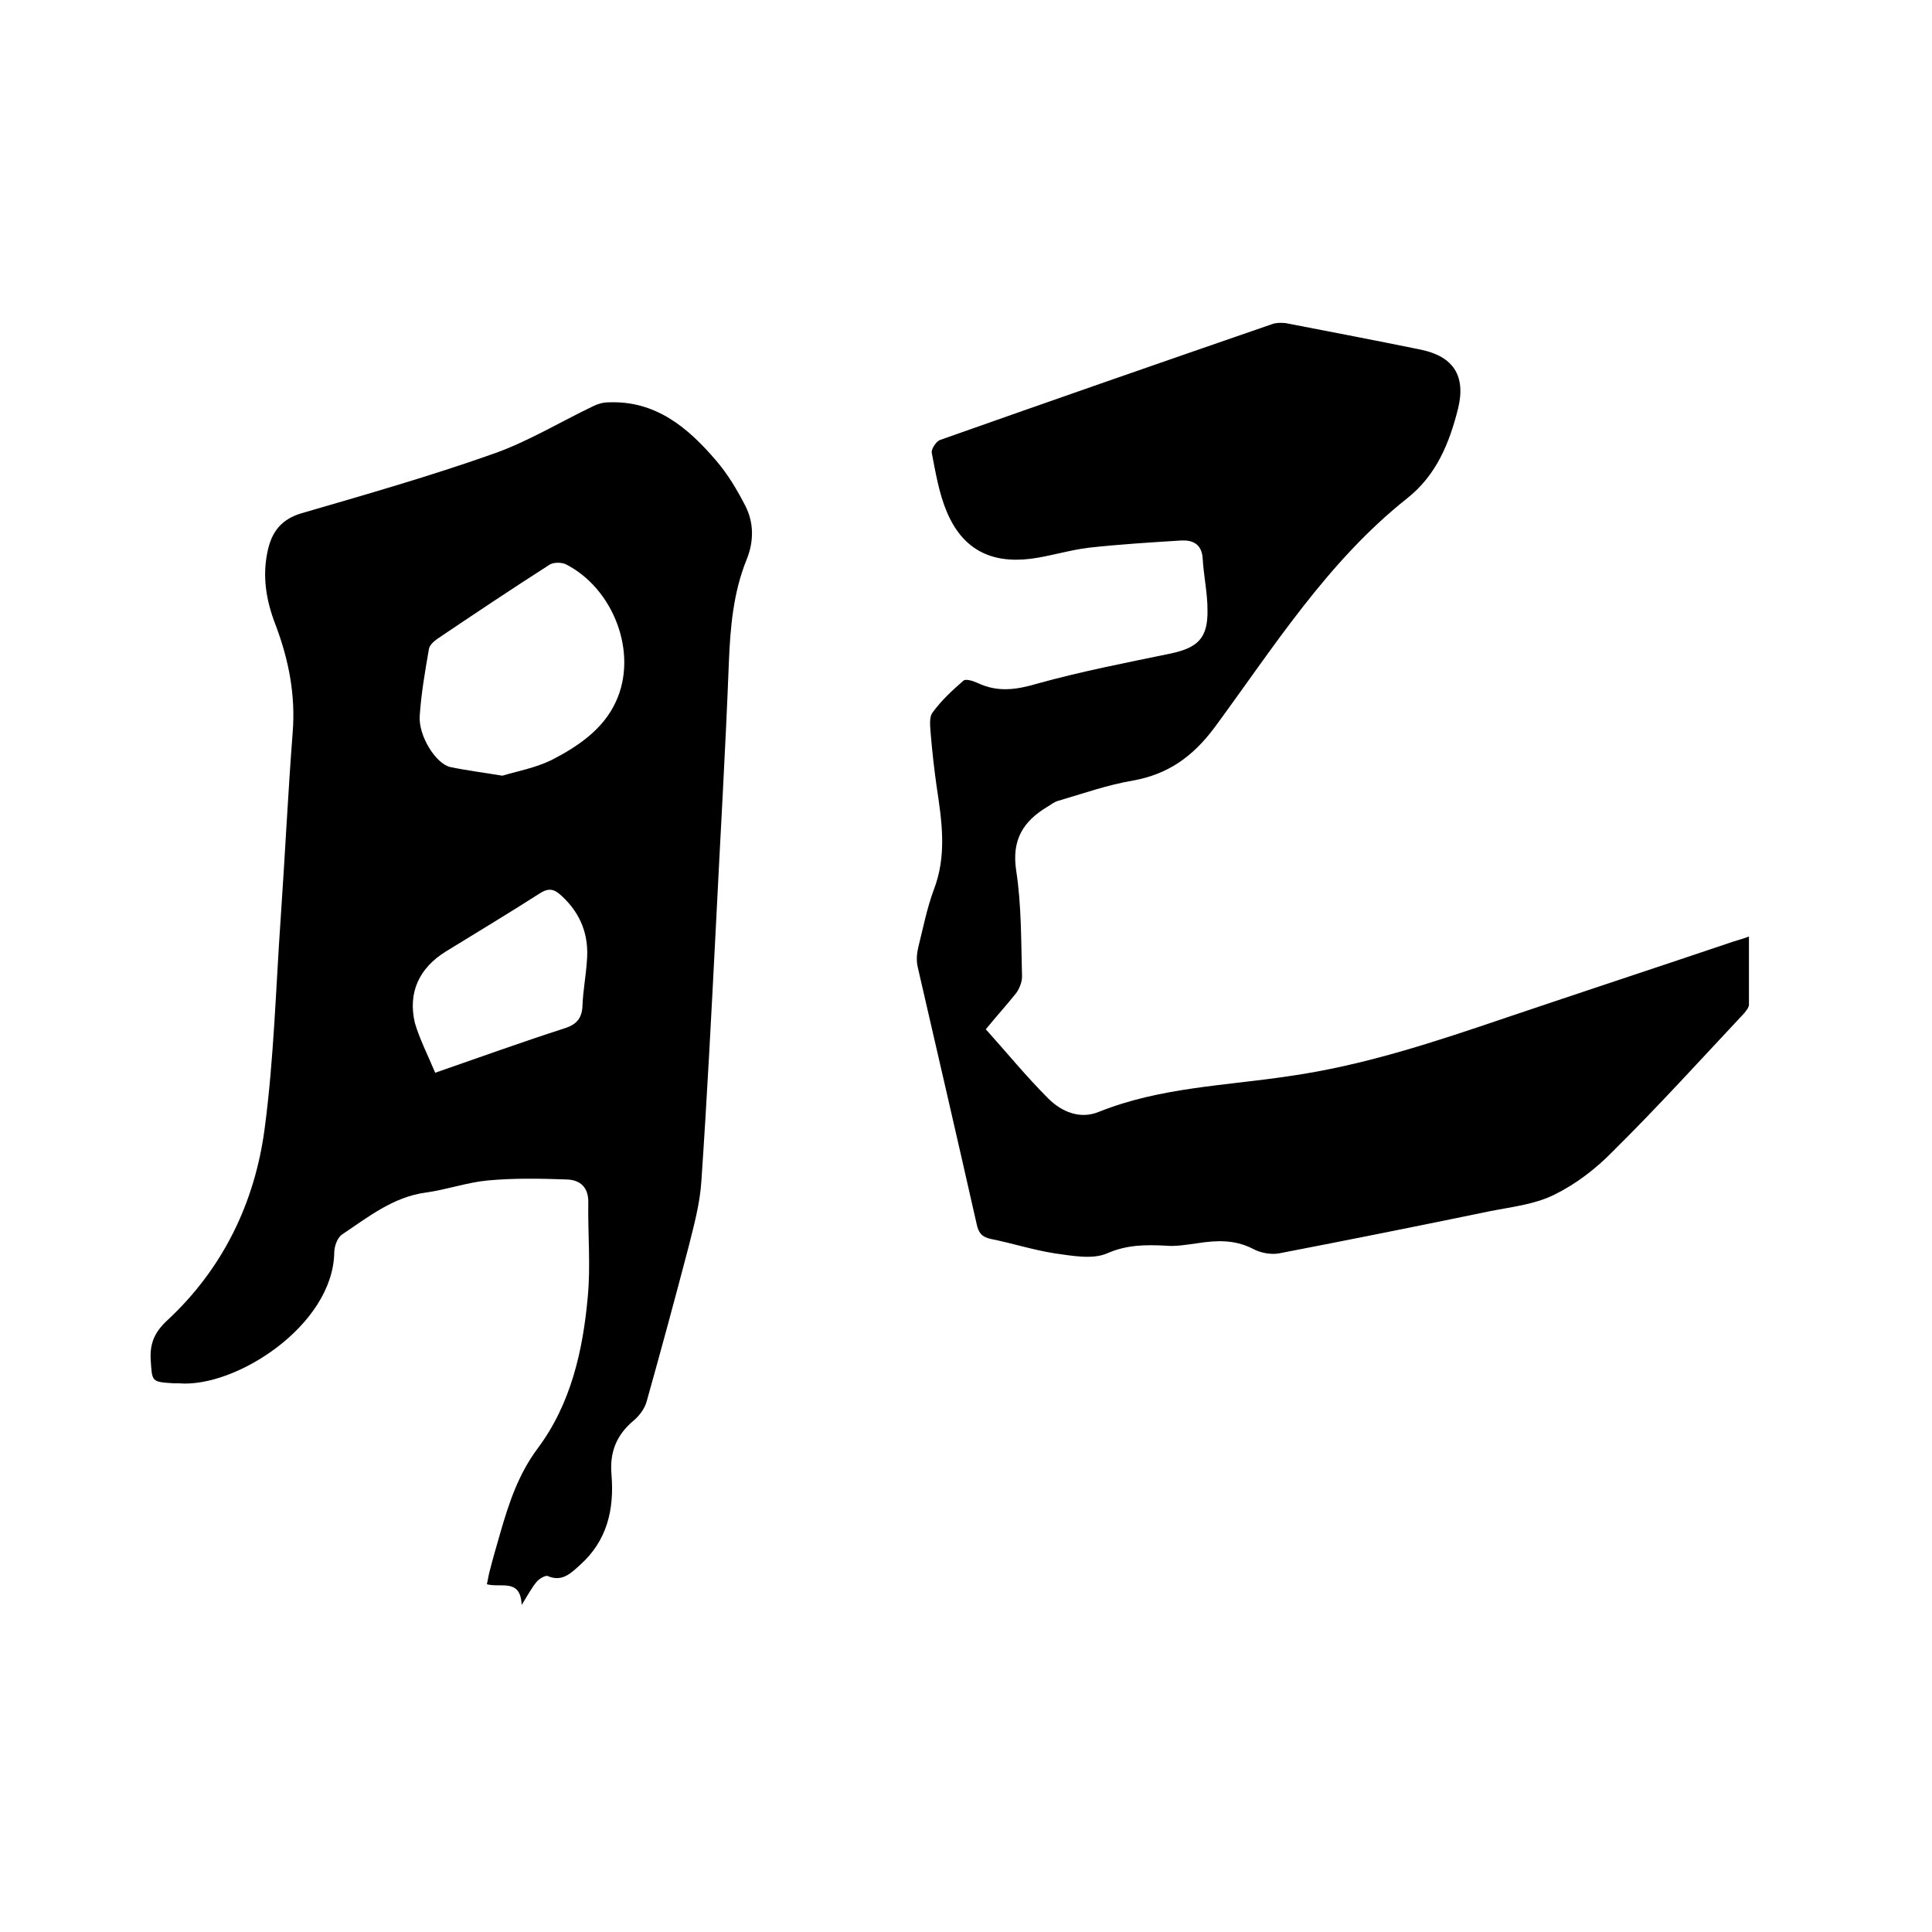
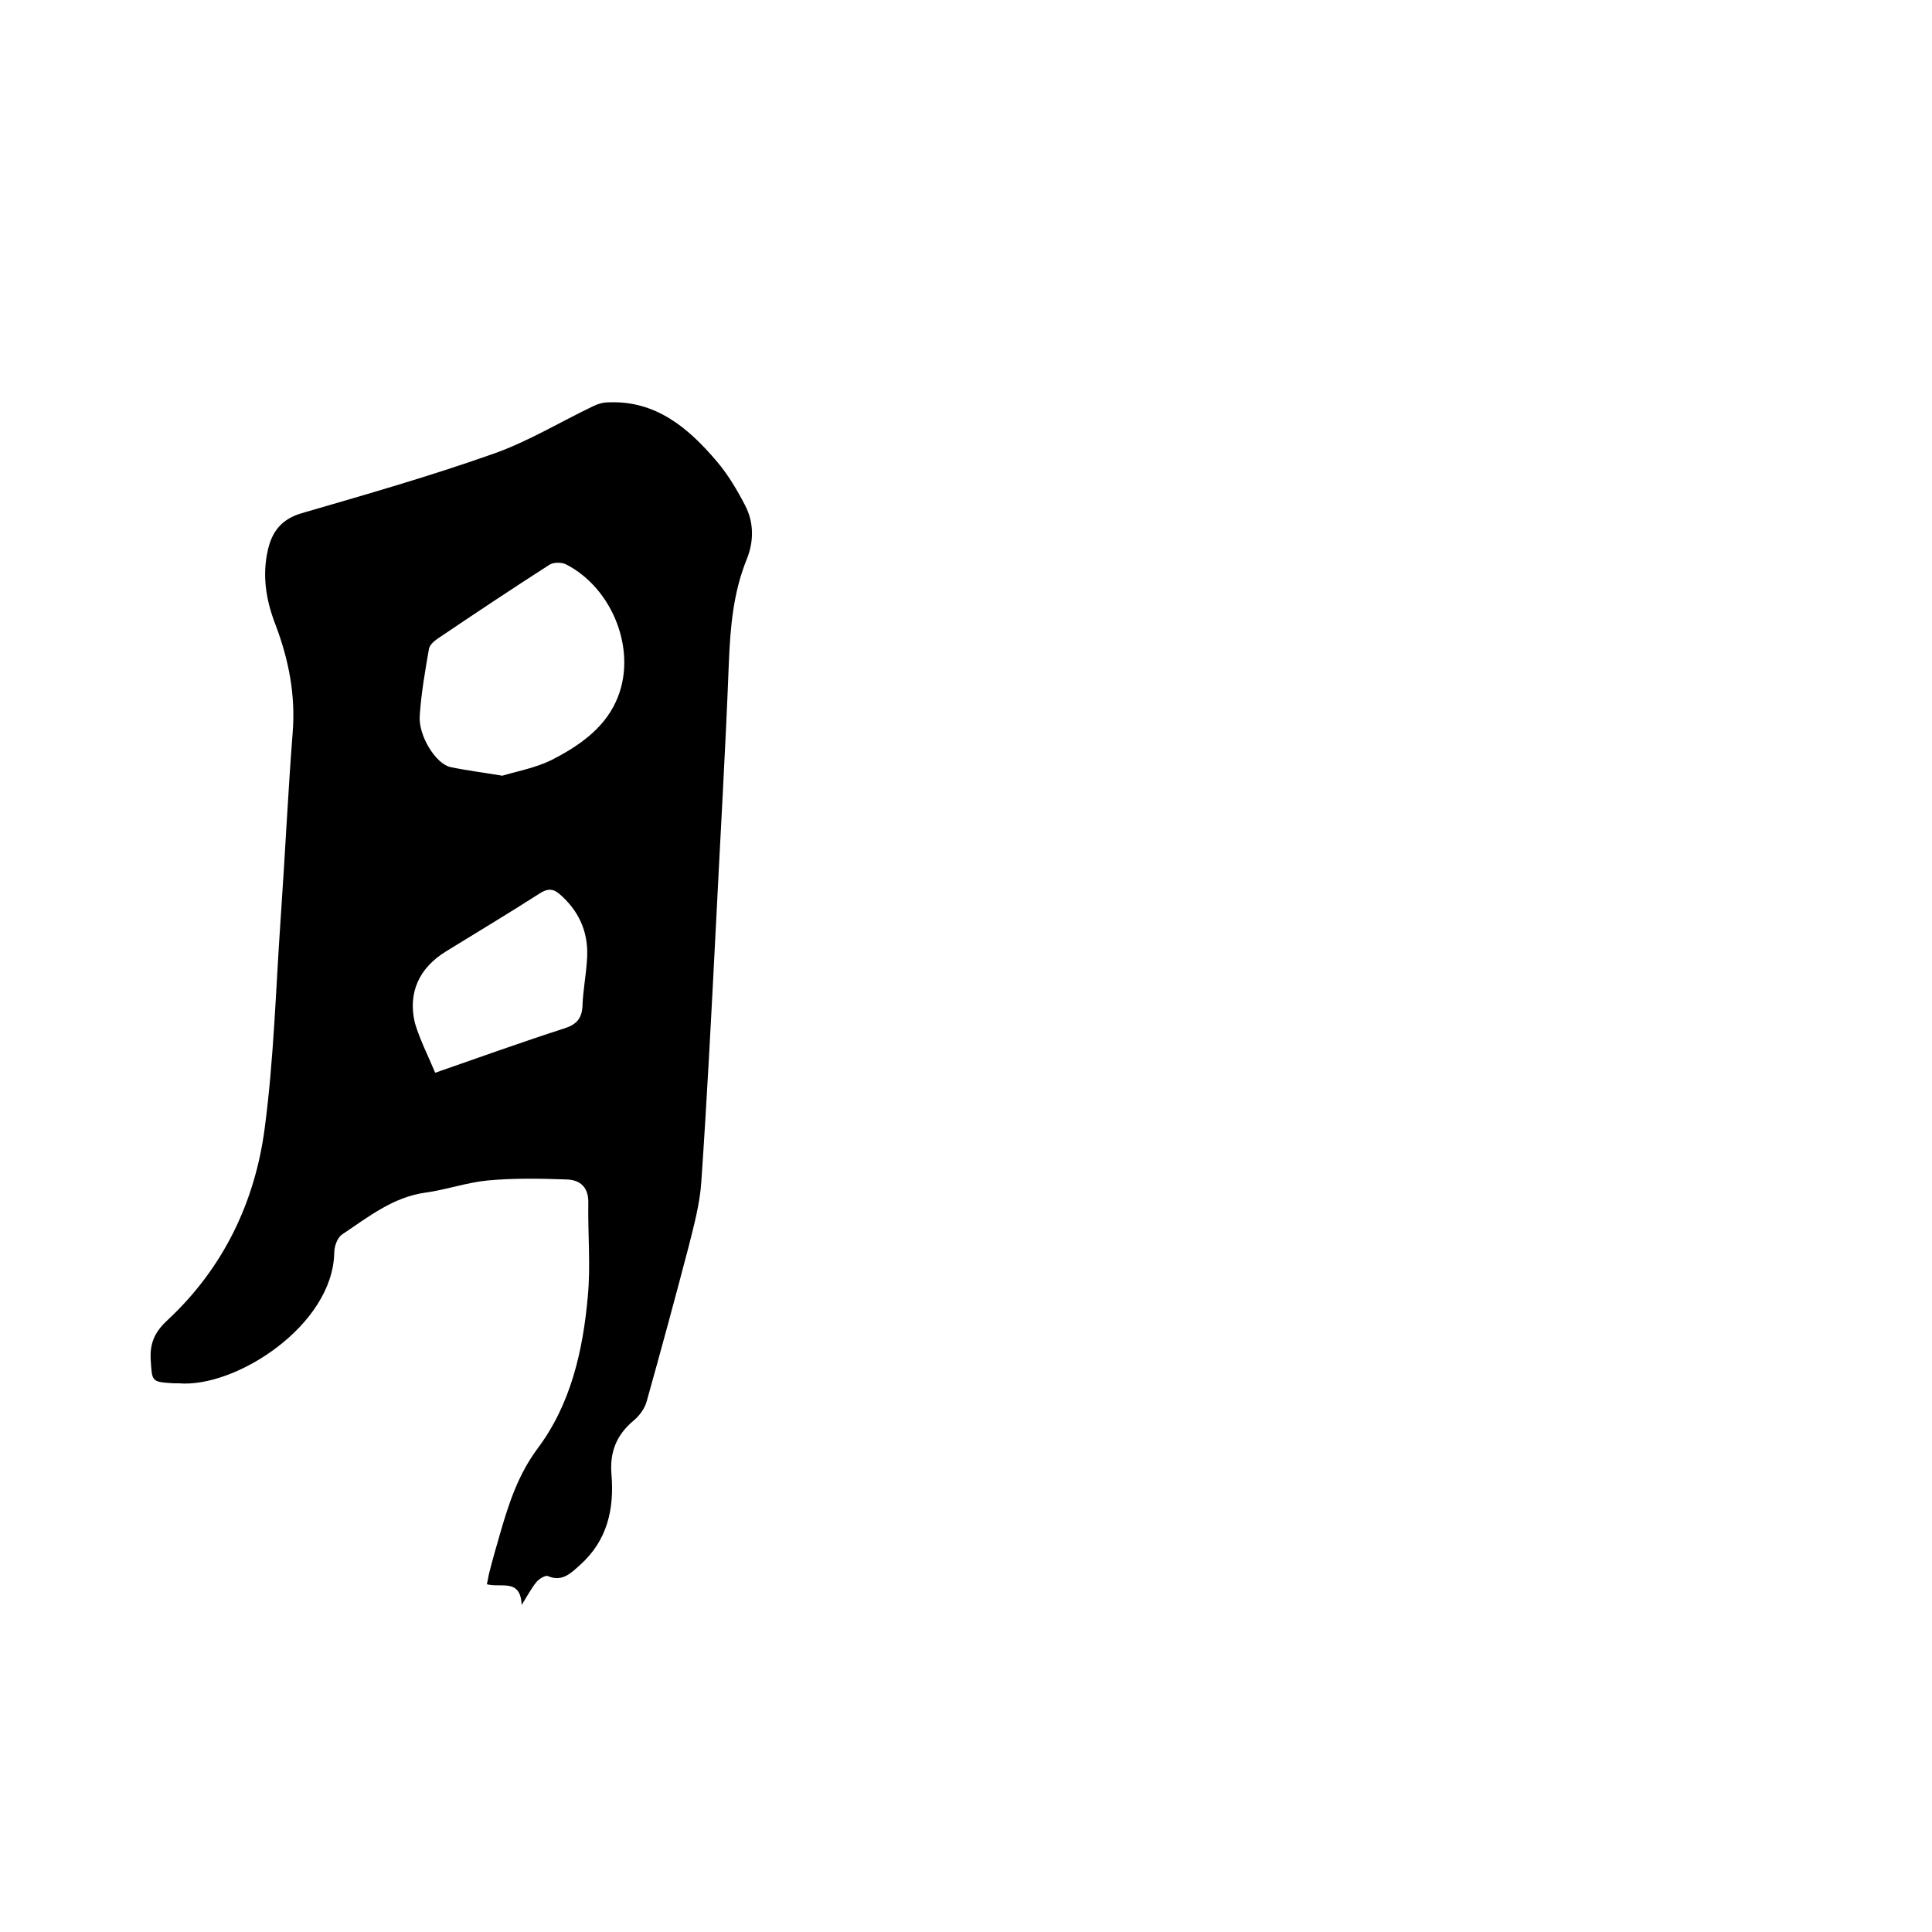
<svg xmlns="http://www.w3.org/2000/svg" enable-background="new 0 0 400 400" viewBox="0 0 400 400">
  <path d="m108 332.3c-.2-5.6-4.3-3.5-7.2-4.3.2-.8.3-1.6.5-2.4.7-2.8 1.5-5.5 2.3-8.3 1.8-6.2 3.7-12 7.7-17.4 6.9-9.2 9.4-20.3 10.4-31.5.6-6.4 0-12.9.1-19.3.1-3.2-1.6-4.8-4.4-4.9-5.5-.2-11-.3-16.4.2-4.3.4-8.5 1.9-12.8 2.5-6.8.9-12 5.1-17.4 8.7-1 .7-1.6 2.5-1.6 3.8-.3 15-20.4 28-32.2 27-.3 0-.6 0-1 0-4.7-.3-4.5-.3-4.8-4.9-.2-3.5.9-5.8 3.5-8.2 11.5-10.7 18.1-24.4 20.1-39.7 1.9-14.3 2.3-28.9 3.3-43.3.9-12.9 1.5-25.8 2.5-38.7.6-7.7-.8-14.9-3.5-22.1-2-5.1-2.9-10.3-1.6-15.8.9-3.8 2.9-6.2 6.8-7.4 13.4-3.9 26.7-7.7 39.7-12.3 7.2-2.5 13.9-6.6 20.8-9.9 1-.5 2.1-.8 3.2-.8 9.8-.4 16.5 5.3 22.3 12.1 2.4 2.8 4.3 6 6 9.3 1.8 3.5 1.8 7.4.3 11.1-2.8 6.9-3.4 14.1-3.7 21.4-.7 18.3-1.8 36.6-2.7 54.9-.9 17.5-1.8 35.1-3 52.6-.3 4.5-1.5 8.9-2.6 13.3-2.8 10.7-5.7 21.4-8.7 32.1-.4 1.5-1.5 3-2.7 4-3.6 3-5 6.6-4.6 11.2.6 7.2-.9 13.7-6.5 18.7-1.9 1.7-3.7 3.6-6.7 2.3-.5-.2-1.8.6-2.3 1.2-1 1.2-1.8 2.7-3.1 4.8zm-4-171.7c3-.9 6.8-1.6 10.1-3.2 5.5-2.8 10.8-6.4 13.4-12.1 4.7-10.1-.5-23.5-10.4-28.5-.9-.4-2.5-.4-3.3.1-7.8 5-15.6 10.2-23.3 15.4-.7.5-1.6 1.3-1.7 2.1-.8 4.6-1.6 9.2-1.9 13.8-.3 4.1 3.3 9.9 6.3 10.6 3.3.7 6.6 1.1 10.8 1.8zm-13.9 61.5c9.5-3.3 18.1-6.4 26.8-9.2 2.5-.8 3.6-2.1 3.7-4.7.1-3 .7-6.1.9-9.1.5-5.4-1.2-9.9-5.2-13.6-1.5-1.4-2.6-1.8-4.6-.5-6.4 4.1-12.9 8-19.4 12-5.5 3.4-7.9 8.5-6.4 14.8 1 3.4 2.7 6.7 4.2 10.3z" />
-   <path d="m204.1 213.1c4.4 4.9 8.4 9.8 12.9 14.3 2.8 2.8 6.6 4.4 10.5 2.8 12.7-5.1 26.2-5.4 39.4-7.4 15.5-2.2 30.2-7.1 44.9-12.1 15.7-5.3 31.5-10.5 47.2-15.8.9-.3 1.8-.5 3.1-1v14.1c0 .6-.6 1.3-1.1 1.9-9 9.6-17.8 19.3-27.1 28.5-3.5 3.6-7.7 6.8-12.2 9-4.1 2-8.9 2.5-13.4 3.4-14.5 3-29 5.9-43.5 8.7-1.7.3-3.9-.1-5.5-1-3.8-1.9-7.5-1.7-11.4-1.1-2.2.3-4.4.7-6.6.5-4.2-.2-8-.2-12.1 1.6-3 1.3-7.2.5-10.8 0-4.5-.7-8.8-2.1-13.3-3-1.8-.4-2.5-1.2-2.9-3.1-4-17.7-8.1-35.4-12.2-53.2-.3-1.3-.2-2.7.1-4 1-4 1.8-8.1 3.2-11.9 2.8-7.2 1.7-14.3.6-21.6-.5-3.6-.9-7.1-1.2-10.7-.1-1.5-.4-3.5.4-4.5 1.8-2.5 4.1-4.6 6.4-6.6.5-.4 2 .1 2.9.5 4.2 2 8.1 1.4 12.5.1 9-2.5 18.3-4.3 27.5-6.2 5.6-1.2 7.7-3.2 7.6-9 0-3.6-.8-7.1-1-10.7-.2-3-2.1-3.8-4.4-3.7-6.4.4-12.9.8-19.2 1.5-4.1.5-8.1 1.8-12.1 2.3-8.3 1-14.1-2.1-17.3-9.8-1.6-3.8-2.3-8.1-3.1-12.2-.1-.7.9-2.3 1.7-2.6 22.9-8.1 45.9-16.1 68.8-24 .8-.3 1.9-.3 2.8-.2 9.3 1.8 18.7 3.6 28 5.5 6.7 1.4 9.3 5.4 7.7 12.1-1.8 7.2-4.5 13.9-10.6 18.7-16.5 13.1-27.6 30.8-39.9 47.5-4.5 6-9.6 9.6-16.8 10.9-5.3.9-10.4 2.7-15.5 4.2-.8.2-1.5.8-2.2 1.2-5 3-7.5 6.8-6.5 13.3 1.1 7.2 1 14.6 1.2 21.9 0 1.1-.5 2.4-1.2 3.4-2 2.5-4.1 4.8-6.3 7.5z" />
</svg>